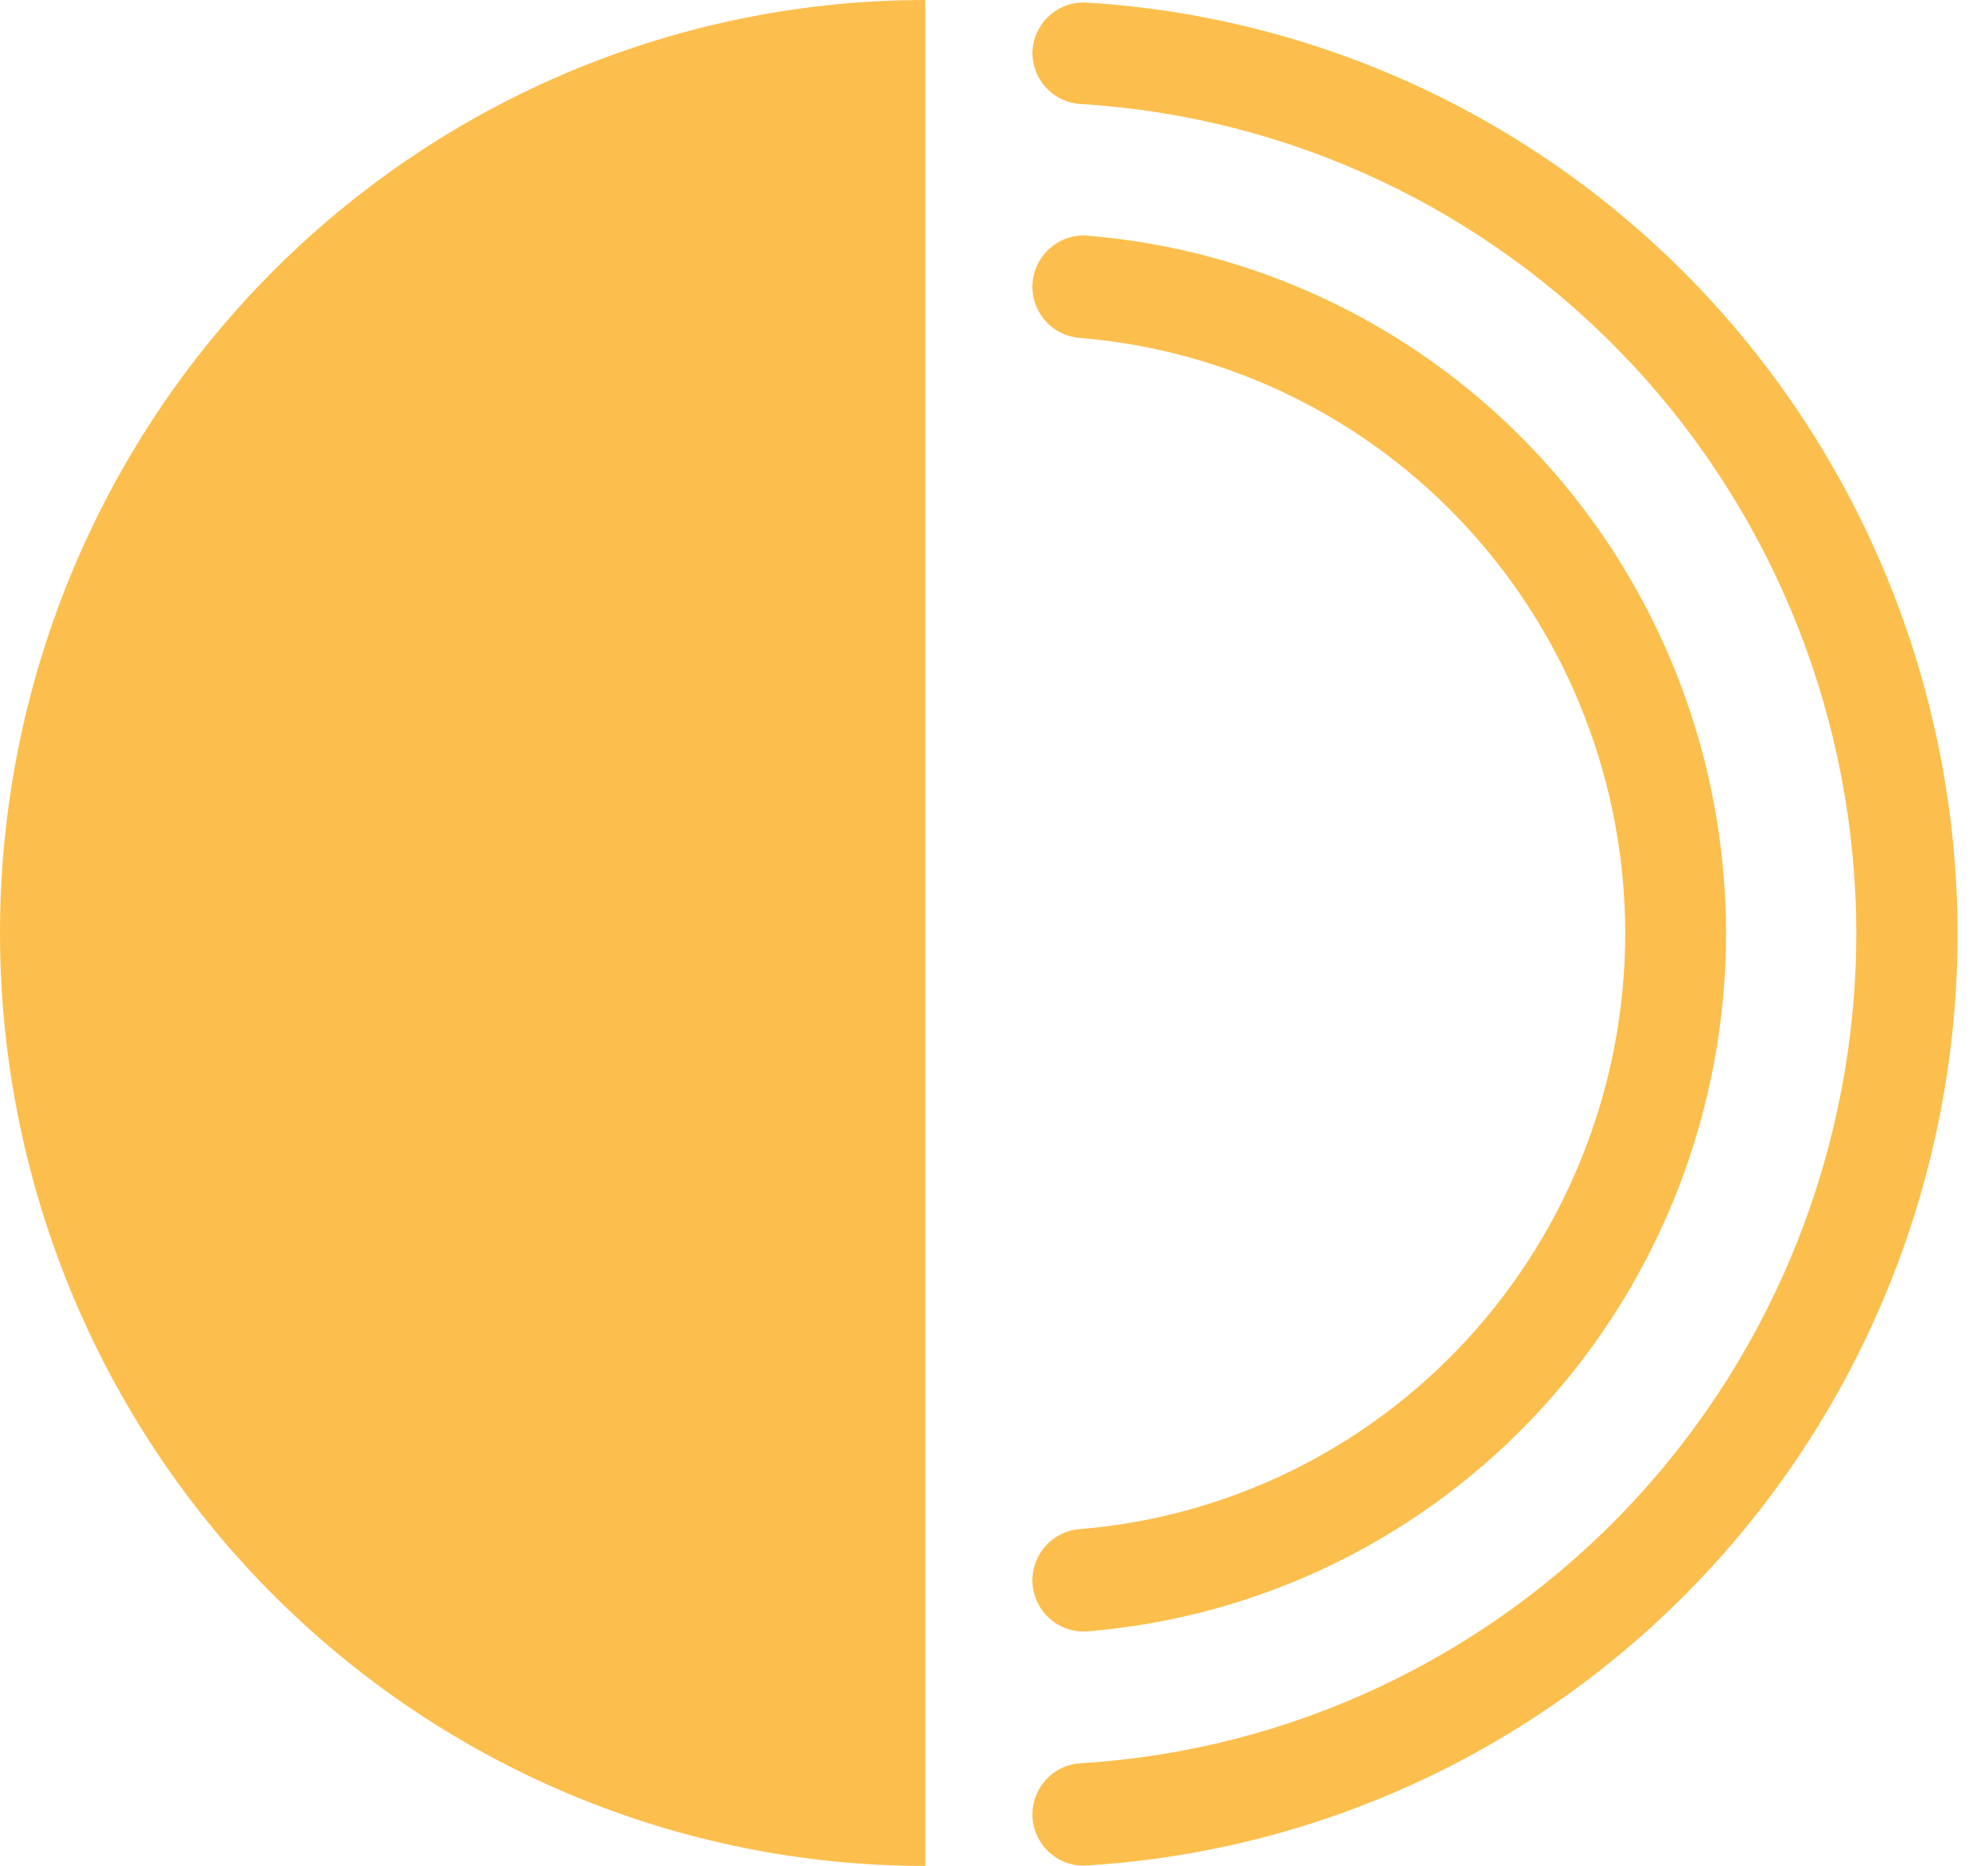
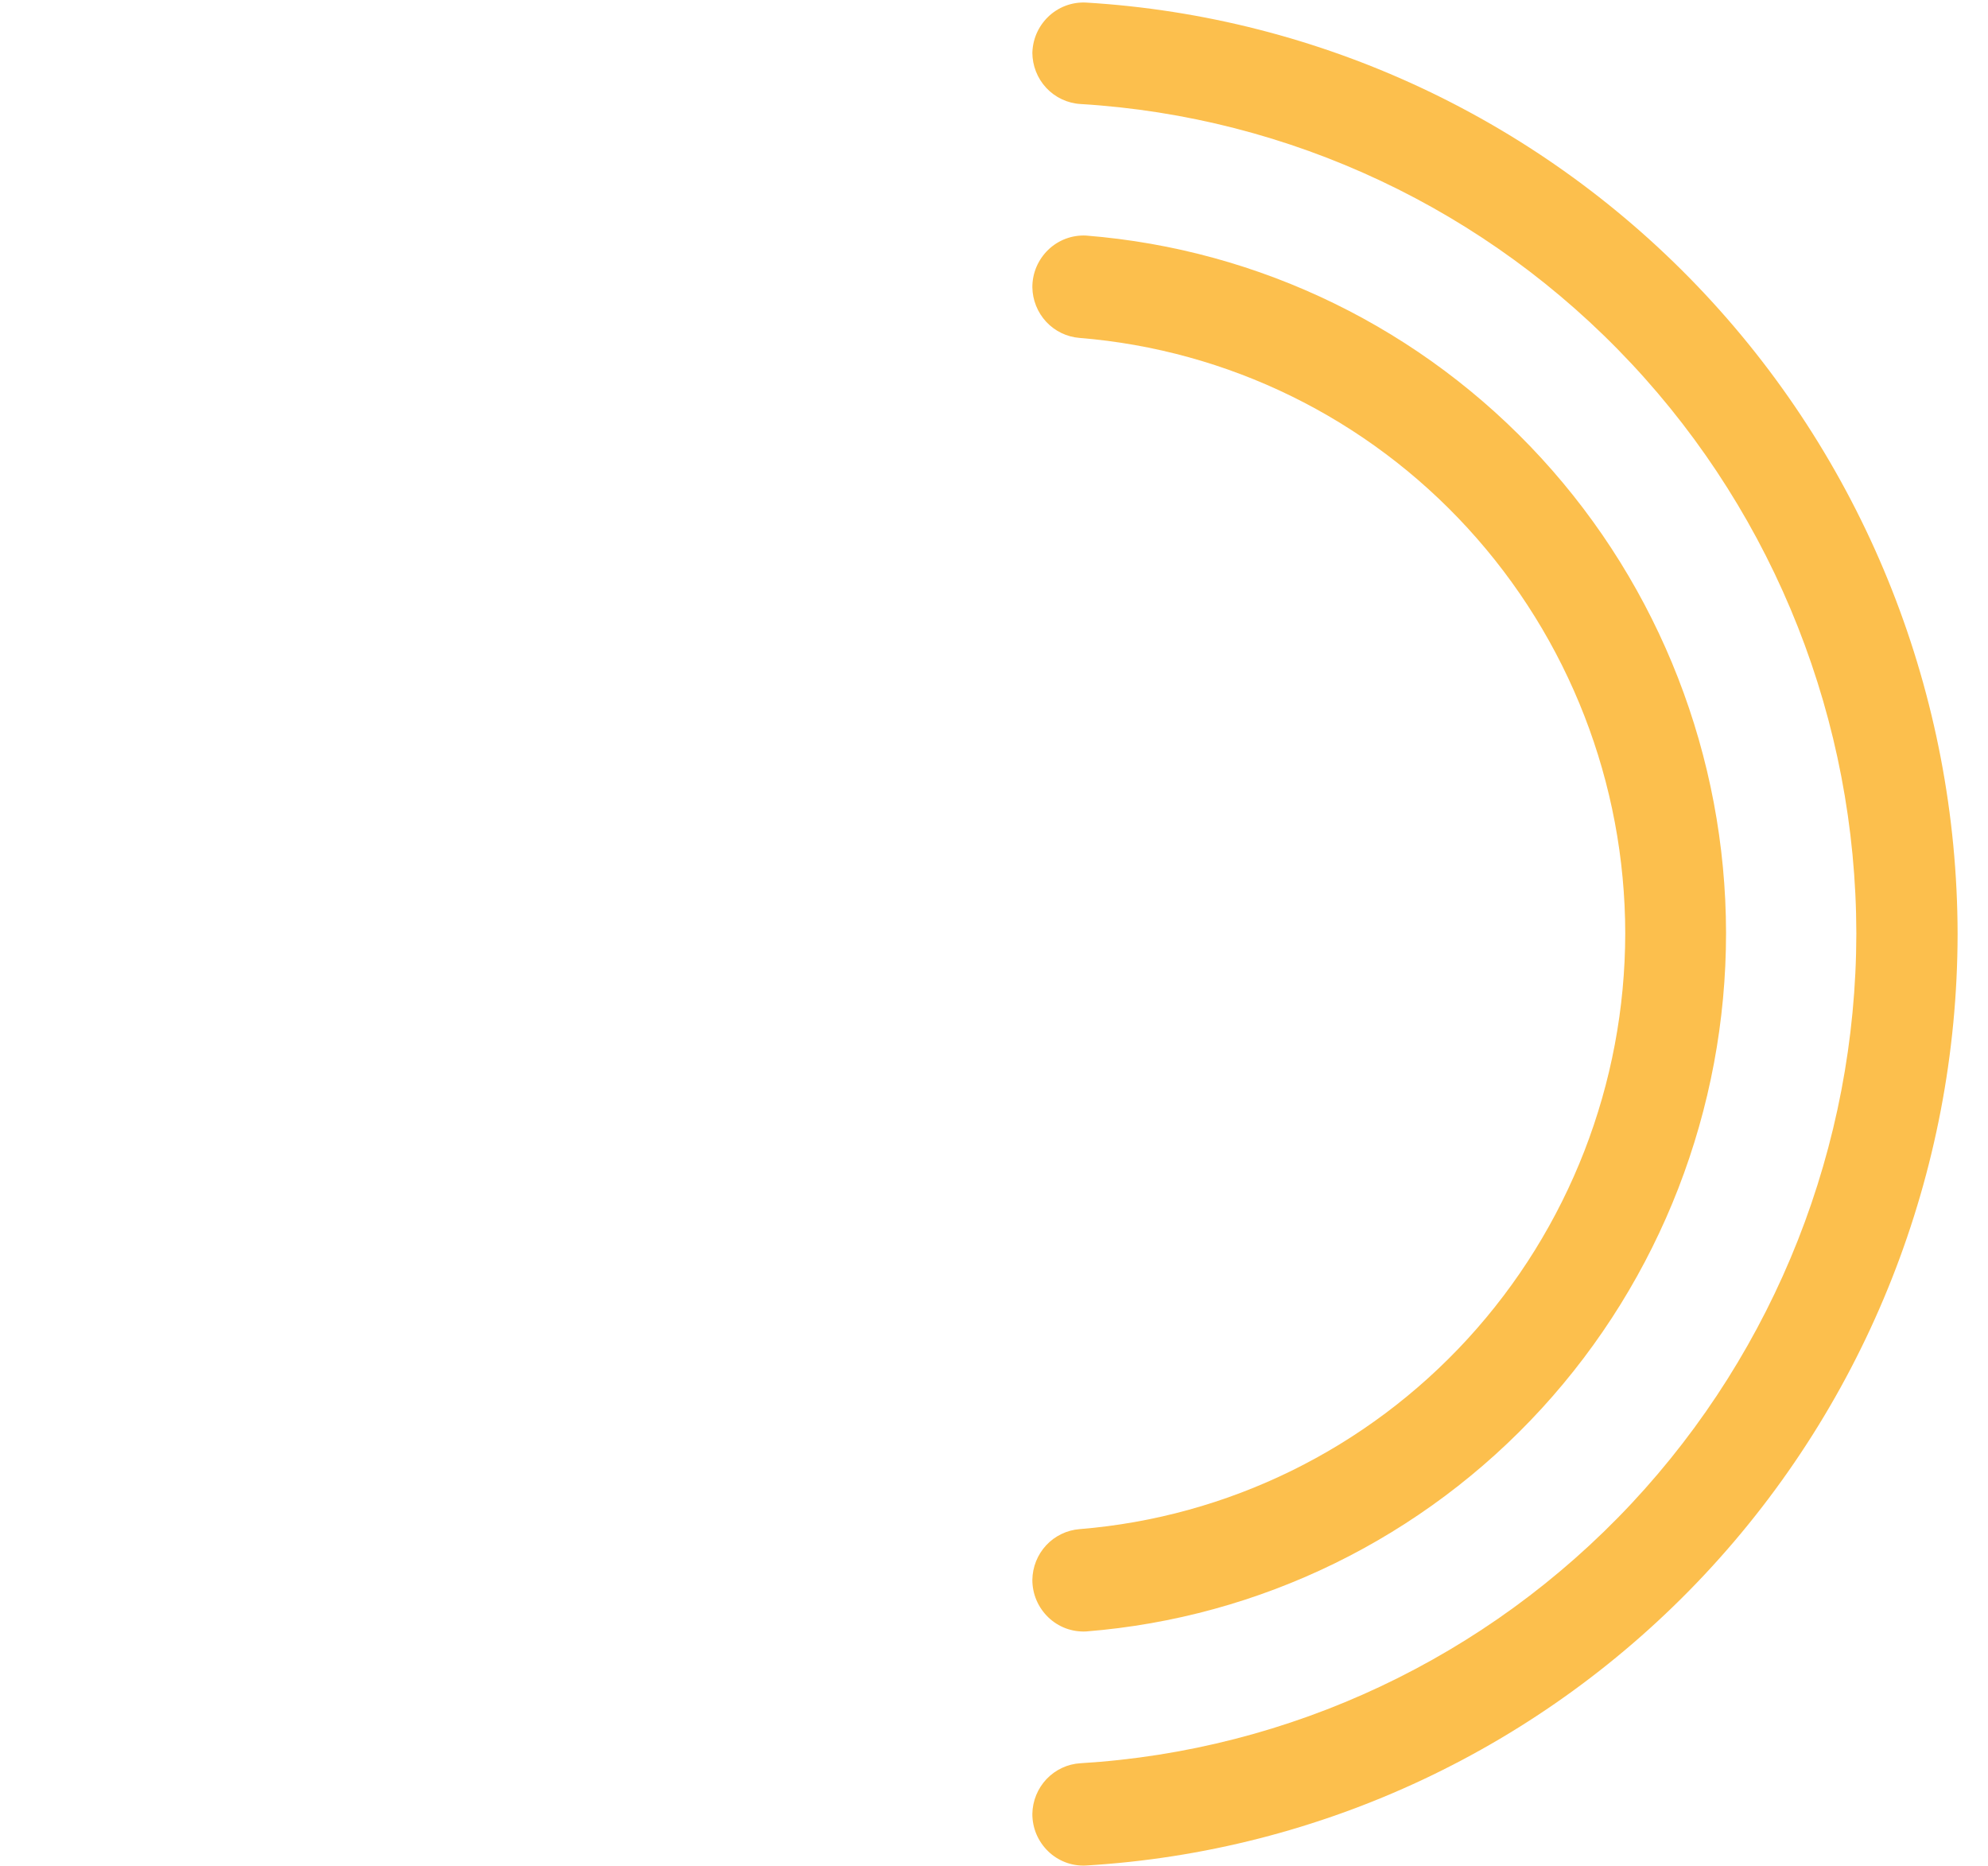
<svg xmlns="http://www.w3.org/2000/svg" version="1.1" id="Warstwa_1" x="0px" y="0px" width="65px" height="61px" viewBox="0 0 65 61" enable-background="new 0 0 65 61" xml:space="preserve">
  <g>
-     <path fill="#FCBF4D" d="M0,30.494c0,8.09,3.188,15.848,8.861,21.566c5.673,5.721,13.368,8.934,21.391,8.934V0   c-3.972-0.001-7.906,0.788-11.577,2.32c-3.67,1.532-7.005,3.778-9.814,6.61c-2.809,2.832-5.038,6.193-6.558,9.894   C0.783,22.523,0,26.489,0,30.494z" />
    <path fill="#FCBF4D" d="M33.754,1.714c0,0.43,0.162,0.845,0.454,1.158s0.692,0.502,1.118,0.528   c6.858,0.412,13.303,3.448,18.017,8.487s7.344,11.702,7.352,18.629c-0.008,6.927-2.637,13.59-7.351,18.631   c-4.715,5.039-11.158,8.076-18.018,8.49c-0.422,0.025-0.817,0.211-1.109,0.518c-0.291,0.309-0.457,0.715-0.463,1.141   c0,0.227,0.045,0.452,0.133,0.661c0.089,0.209,0.219,0.398,0.381,0.556c0.162,0.158,0.354,0.28,0.565,0.361   c0.21,0.08,0.435,0.117,0.661,0.107c7.706-0.455,14.949-3.86,20.248-9.52c5.3-5.66,8.256-13.146,8.264-20.929   c-0.011-7.782-2.967-15.267-8.266-20.926c-5.299-5.659-12.541-9.065-20.246-9.523c-0.227-0.009-0.451,0.028-0.661,0.108   c-0.211,0.081-0.403,0.204-0.565,0.361c-0.162,0.158-0.292,0.347-0.381,0.556c-0.088,0.209-0.133,0.434-0.133,0.661V1.714z" />
    <path fill="#FCBF4D" d="M56.435,30.494c-0.007-5.755-2.165-11.297-6.042-15.521c-3.878-4.224-9.191-6.821-14.883-7.273   c-0.227-0.011-0.453,0.024-0.666,0.104c-0.212,0.08-0.406,0.202-0.57,0.36s-0.295,0.348-0.385,0.558   c-0.09,0.21-0.135,0.437-0.135,0.666c0.006,0.421,0.168,0.824,0.453,1.131c0.285,0.307,0.676,0.495,1.092,0.527   c4.855,0.393,9.386,2.613,12.691,6.22c3.306,3.606,5.145,8.335,5.149,13.246c-0.005,4.912-1.843,9.641-5.149,13.249   c-3.305,3.607-7.836,5.829-12.691,6.223c-0.416,0.032-0.807,0.221-1.092,0.527s-0.447,0.711-0.453,1.131   c0,0.229,0.045,0.455,0.135,0.666c0.09,0.21,0.221,0.4,0.385,0.558s0.358,0.28,0.57,0.36c0.213,0.079,0.439,0.114,0.666,0.103   c5.698-0.452,11.018-3.055,14.896-7.287S56.438,36.257,56.435,30.494z" />
  </g>
</svg>